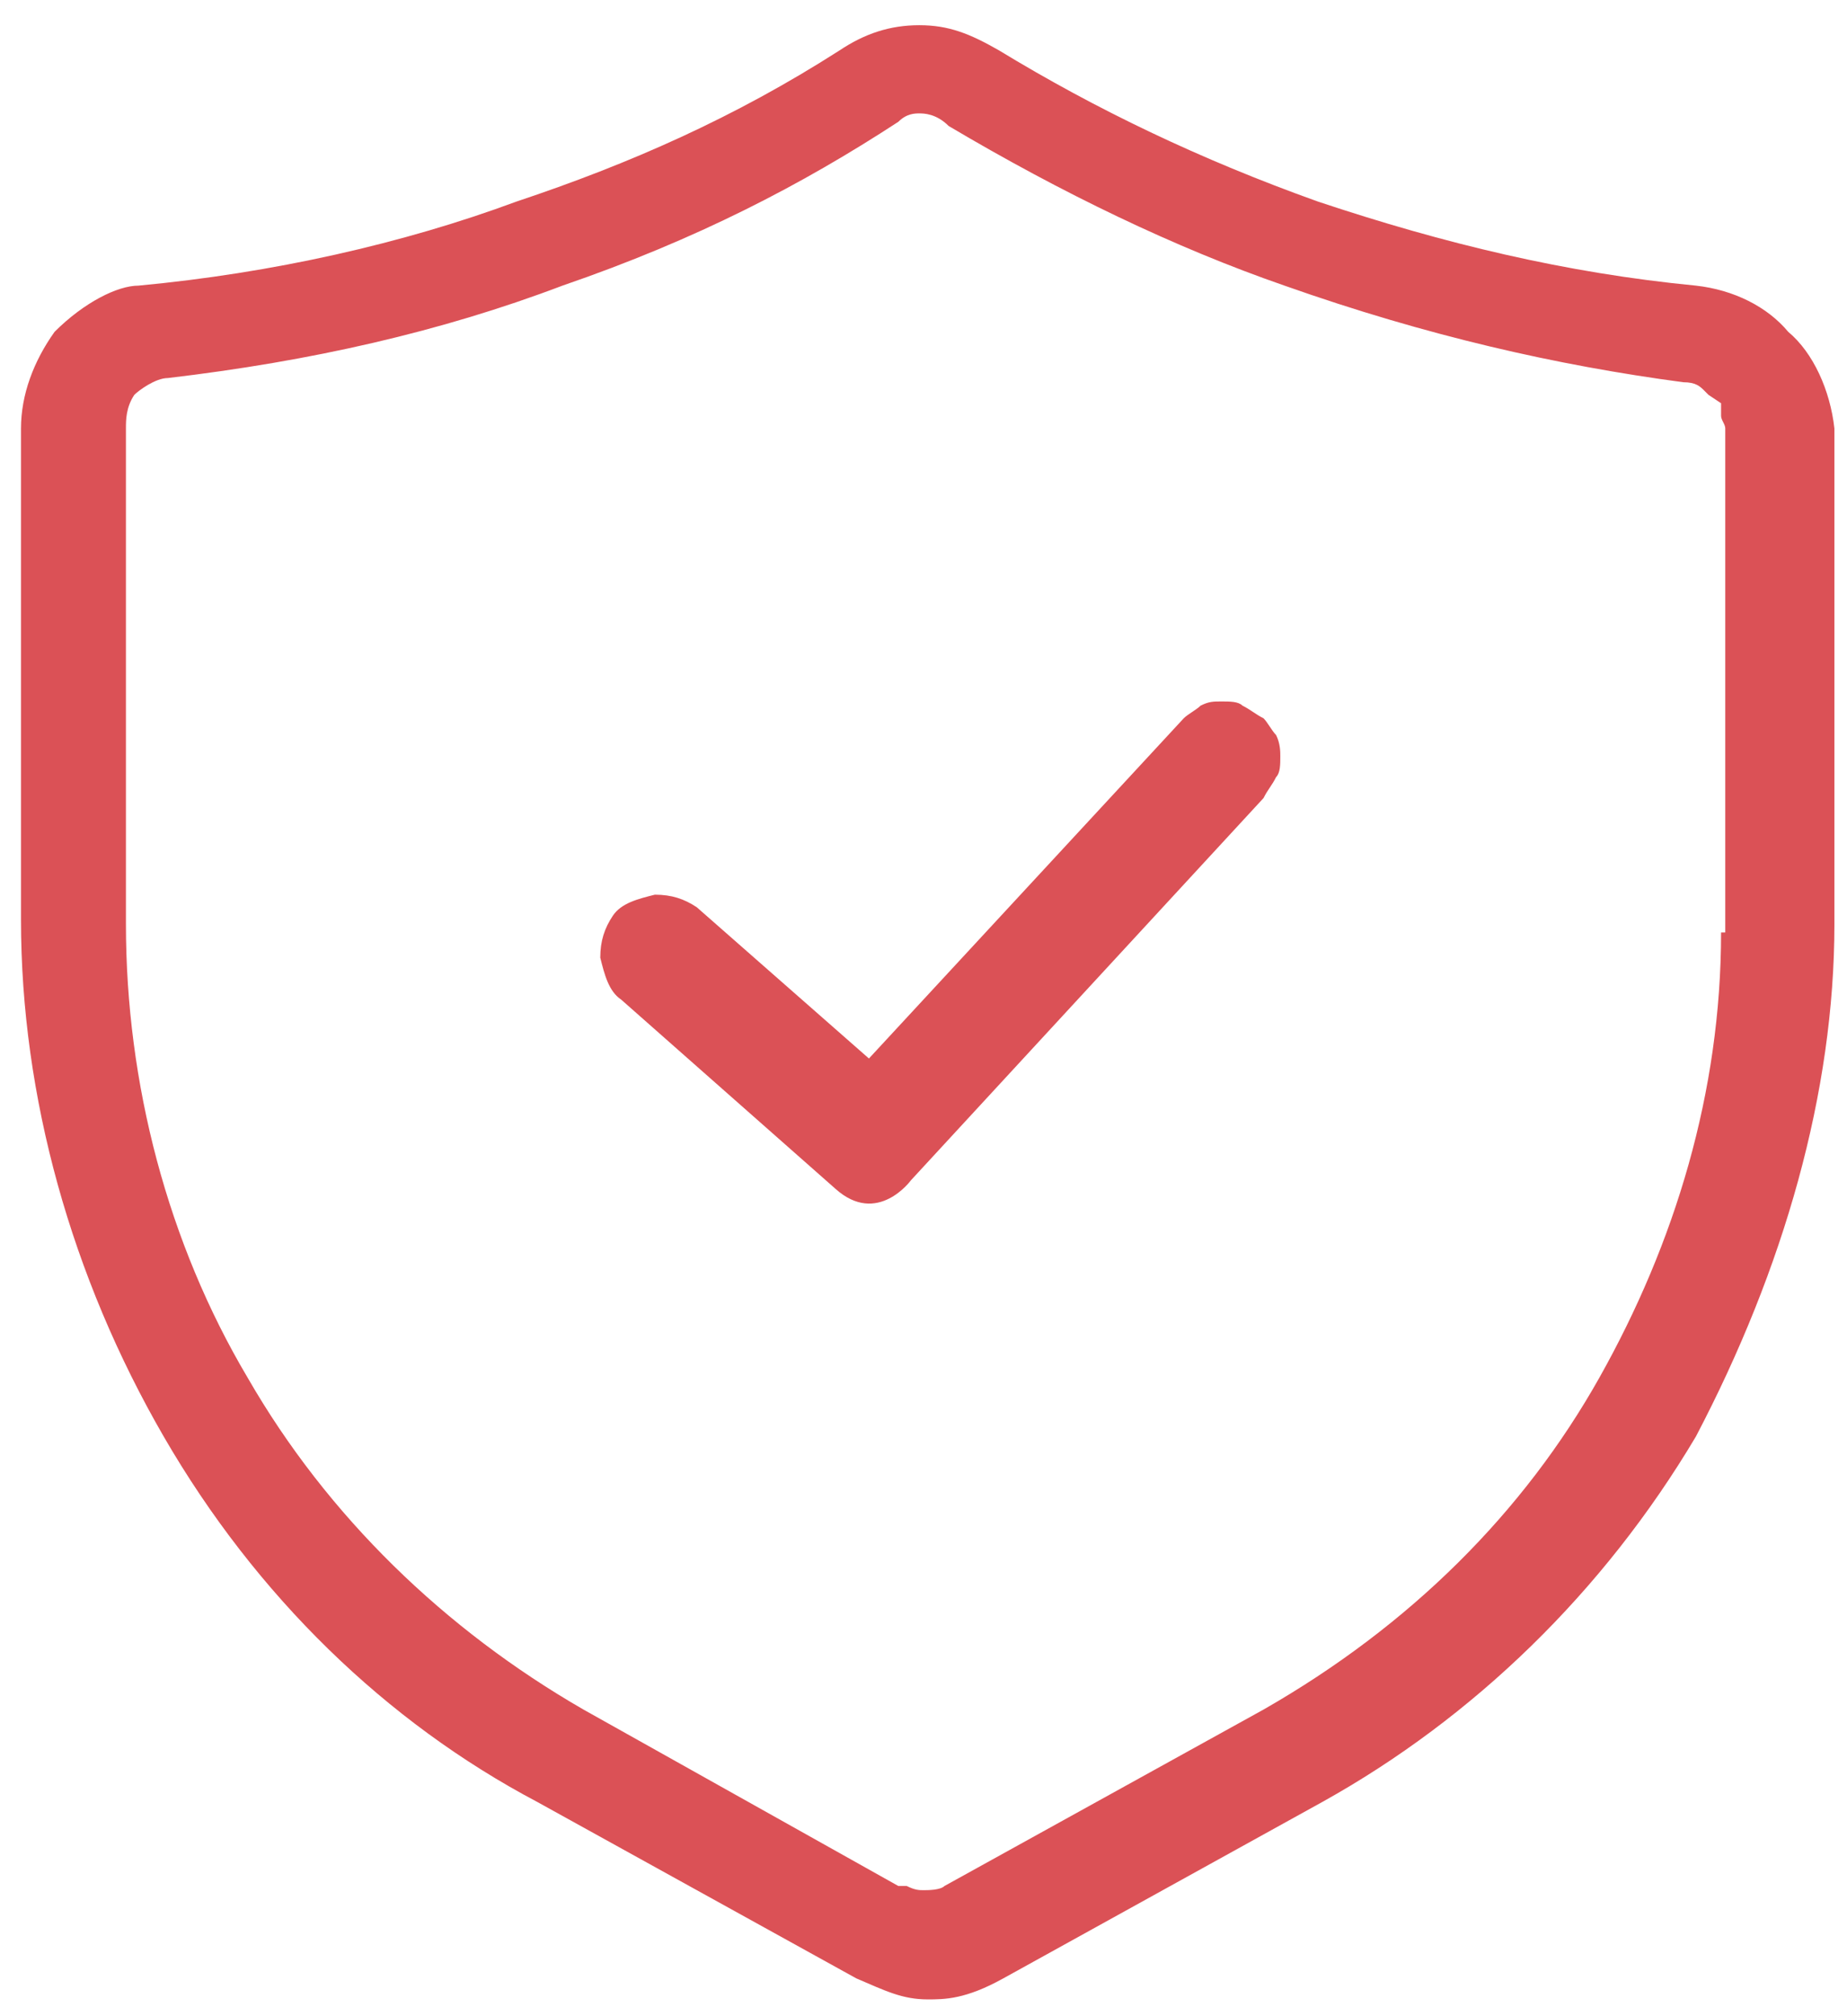
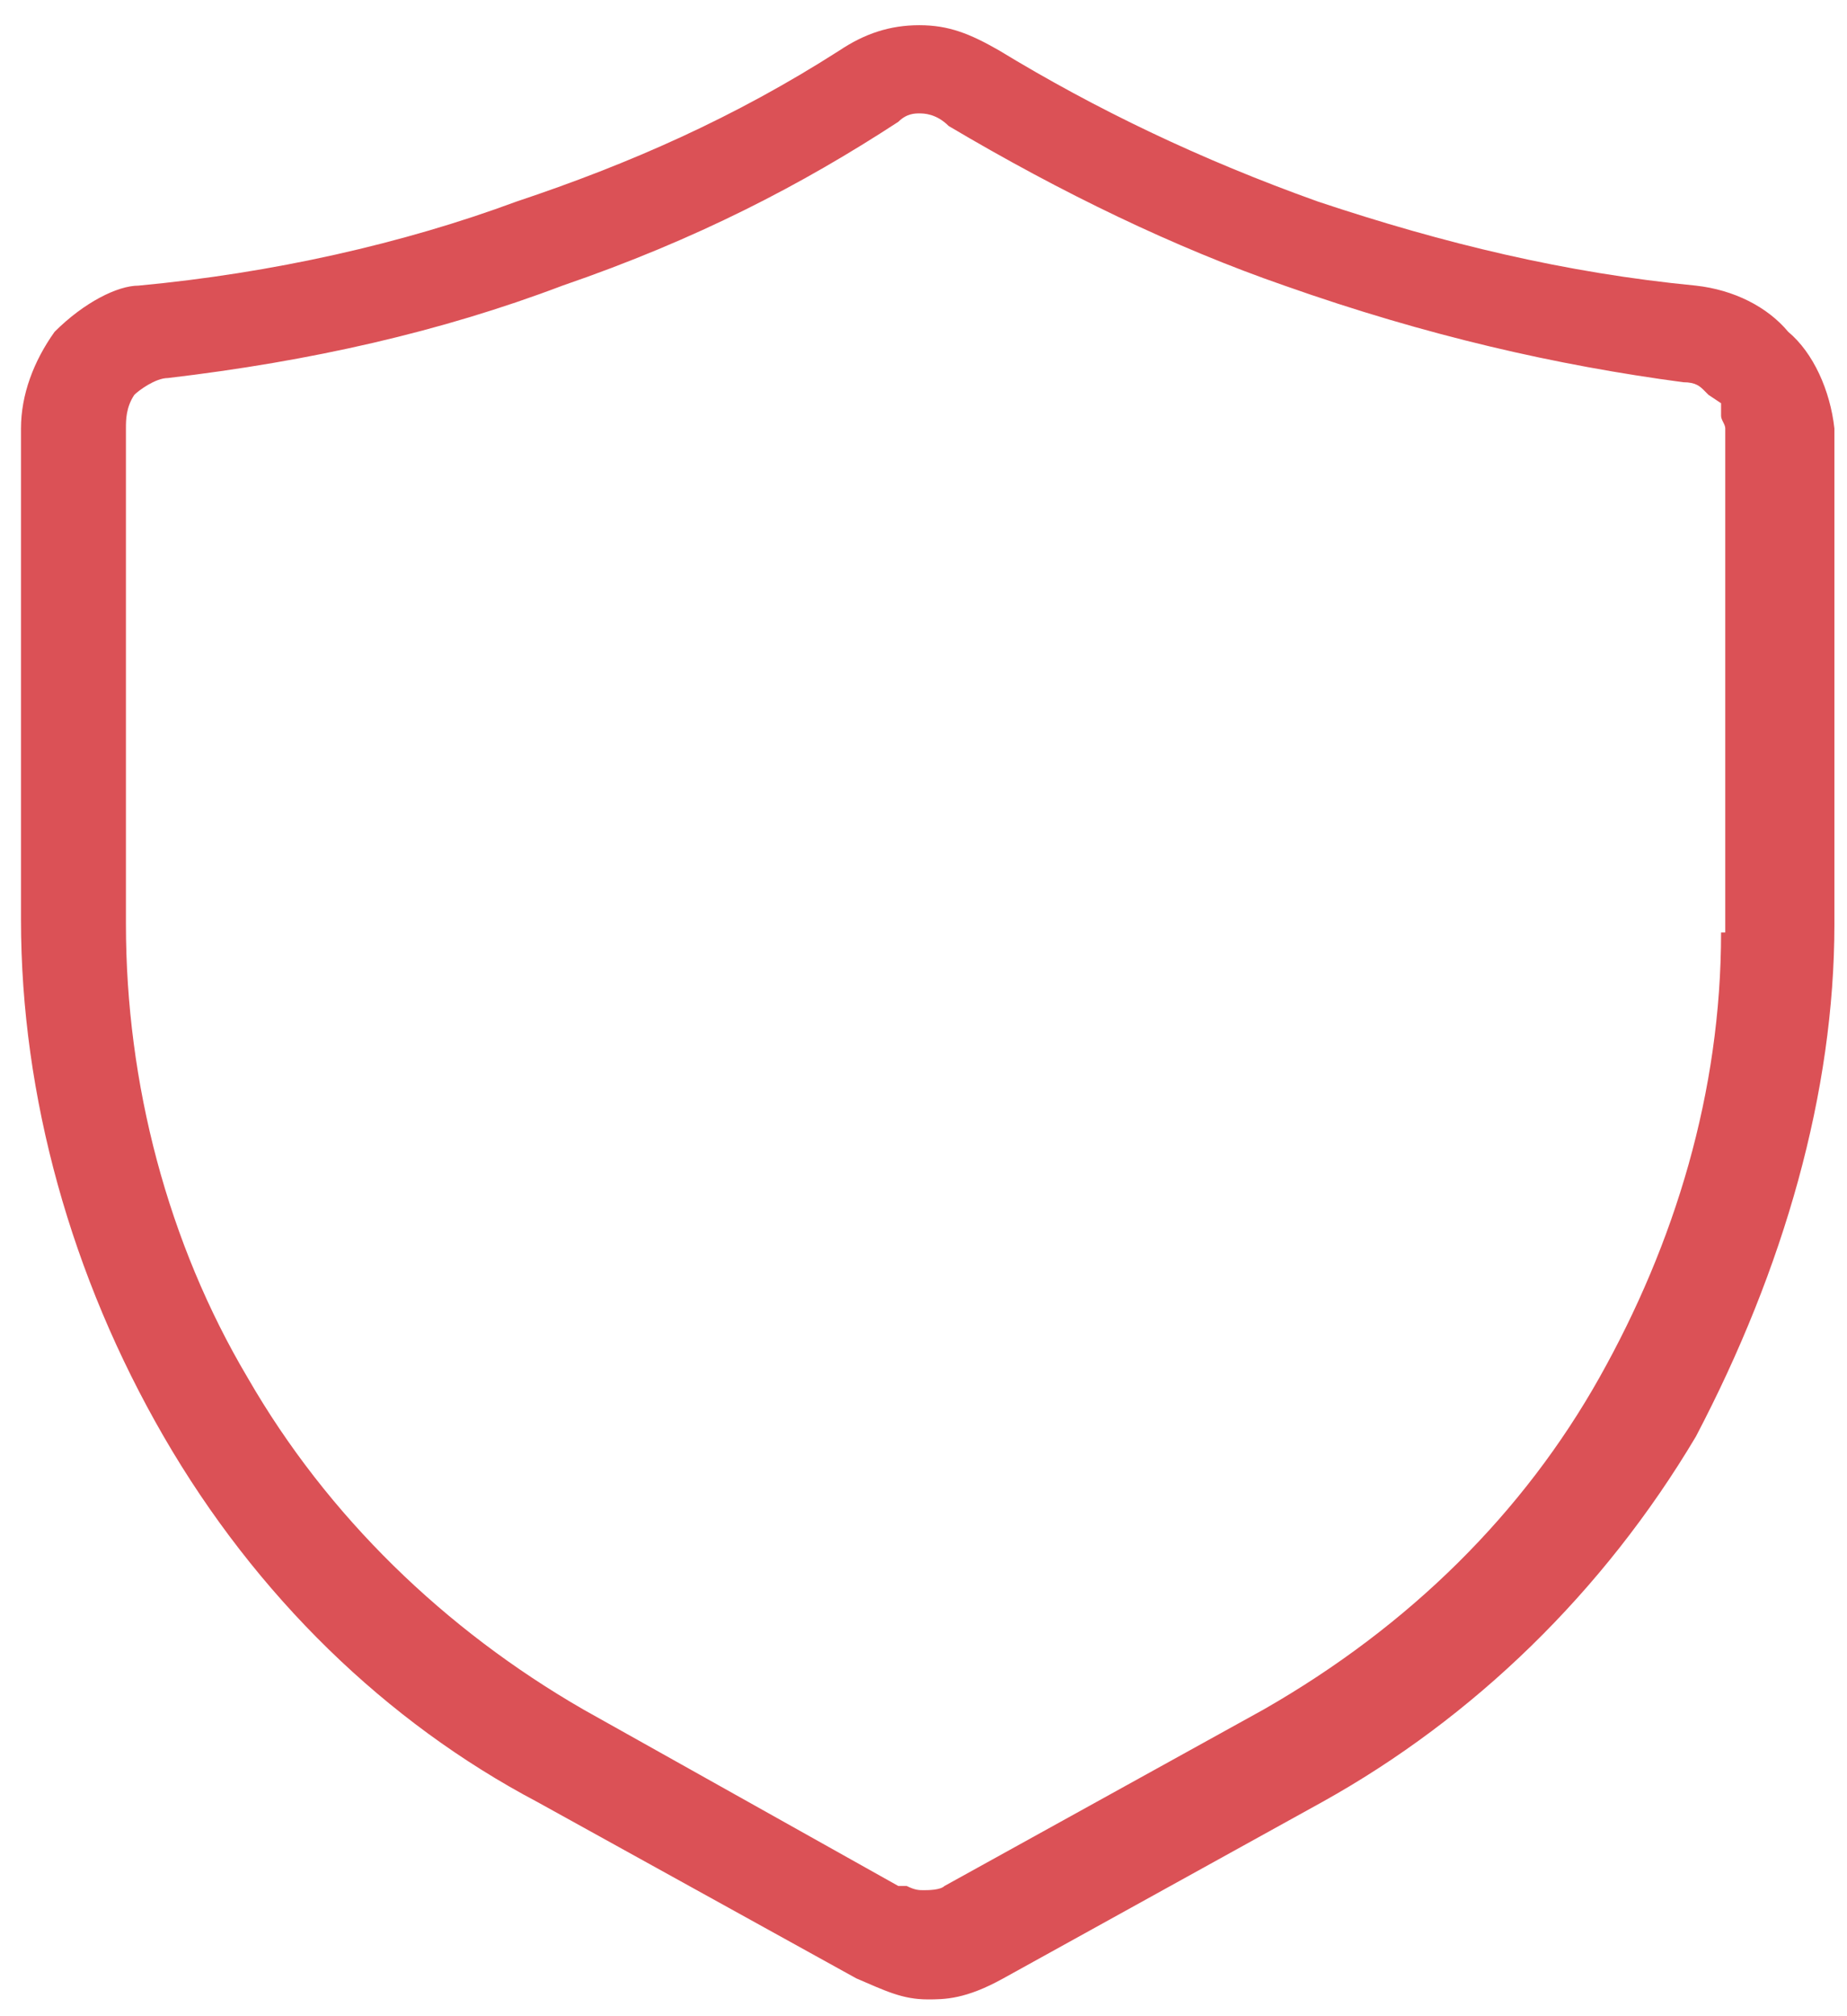
<svg xmlns="http://www.w3.org/2000/svg" version="1.1" id="Layer_1" x="0px" y="0px" viewBox="0 0 44 48" style="enable-background:new 0 0 44 48;" xml:space="preserve">
  <style type="text/css">
	.st0{fill-rule:evenodd;clip-rule:evenodd;fill:#DB5156;}
</style>
  <g>
    <path class="st0" d="M42.6,7.9c-0.5-0.6-1.3-1-2.2-1.1c-3.1-0.3-6-1-9-2c-2.8-1-5.3-2.2-7.6-3.6c-0.7-0.4-1.2-0.6-1.9-0.6   c-0.7,0-1.3,0.2-1.9,0.6c-2.5,1.6-5,2.7-7.7,3.6c-2.7,1-5.8,1.7-9,2c-0.5,0-1.3,0.4-2,1.1c-0.5,0.7-0.8,1.5-0.8,2.3v11.7   c0,4.2,1.2,8.5,3.4,12.3c2.2,3.8,5.3,6.8,8.9,8.7l7.6,4.2c0.7,0.3,1.1,0.5,1.7,0.5c0.4,0,0.9,0,1.8-0.5l7.6-4.2   c3.6-2,6.7-5,8.9-8.7c2.1-4,3.3-8.2,3.3-12.2V10.2C43.6,9.3,43.2,8.4,42.6,7.9z M41.2,22.2H41c0,3.8-1.1,7.4-2.9,10.6   c-1.8,3.2-4.5,5.9-8,7.9l-7.6,4.2C22.4,45,22.1,45,22,45c-0.1,0-0.2,0-0.4-0.1h-0.2l0,0l-7.5-4.2c-3.3-1.9-6.1-4.6-8-7.9   C4,29.6,3,25.8,3,22V10.2C3,10,3,9.7,3.2,9.4C3.3,9.3,3.7,9,4,9c3.4-0.4,6.5-1.1,9.4-2.2c3.2-1.1,5.7-2.4,8-3.9   c0.2-0.2,0.4-0.2,0.5-0.2c0.1,0,0.4,0,0.7,0.3c2.7,1.6,5.4,2.9,8,3.8C34,8,37.1,8.7,40.1,9.1c0,0,0,0,0,0c0.3,0,0.4,0.1,0.5,0.2   c0,0,0.1,0.1,0.1,0.1l0,0L41,9.6v0.3c0,0,0,0,0,0c0,0.1,0.1,0.2,0.1,0.3V22.2z" />
  </g>
-   <path class="st0" d="M30.1,17.1c-0.2-0.1-0.3-0.2-0.5-0.3c-0.1-0.1-0.3-0.1-0.5-0.1s-0.3,0-0.5,0.1c-0.1,0.1-0.3,0.2-0.4,0.3  l-7.5,8.1l-4.1-3.6c-0.3-0.2-0.6-0.3-1-0.3c-0.4,0.1-0.8,0.2-1,0.5s-0.3,0.6-0.3,1c0.1,0.4,0.2,0.8,0.5,1l5.1,4.5  c1,0.9,1.8-0.2,1.8-0.2l8.4-9.1c0.1-0.2,0.2-0.3,0.3-0.5c0.1-0.1,0.1-0.3,0.1-0.5c0-0.1,0-0.3-0.1-0.5  C30.3,17.4,30.2,17.2,30.1,17.1z" />
</svg>